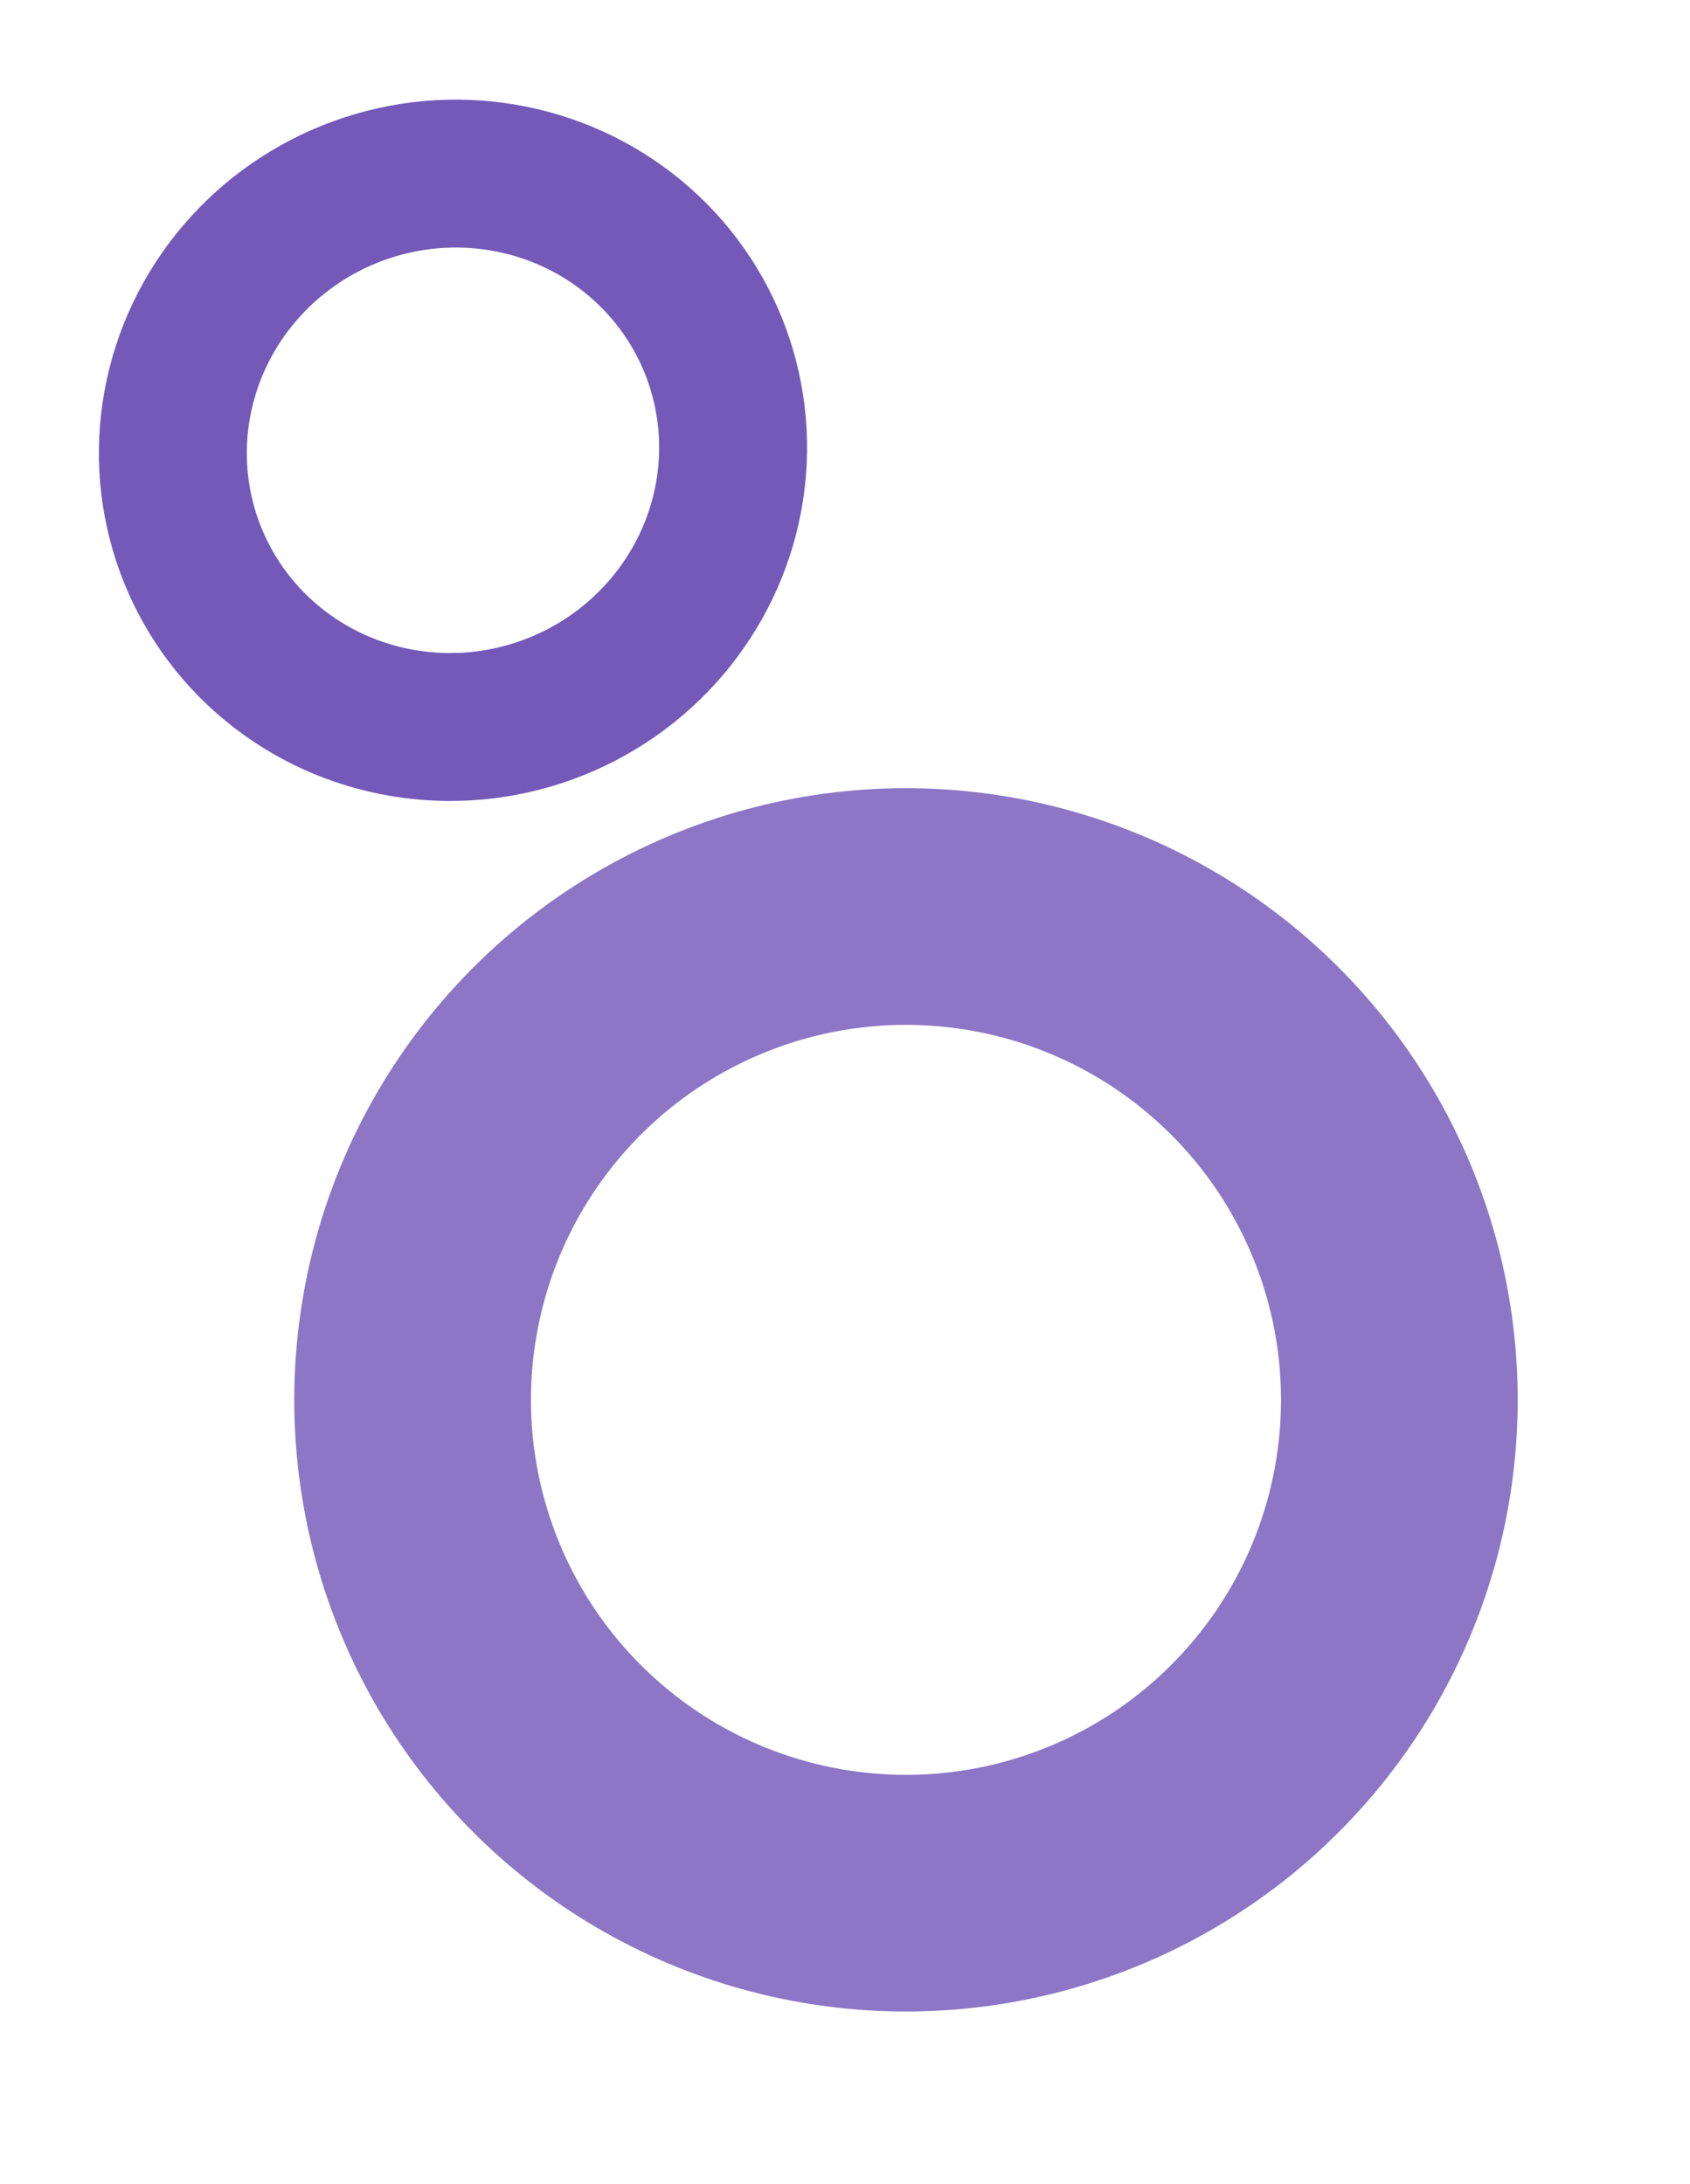
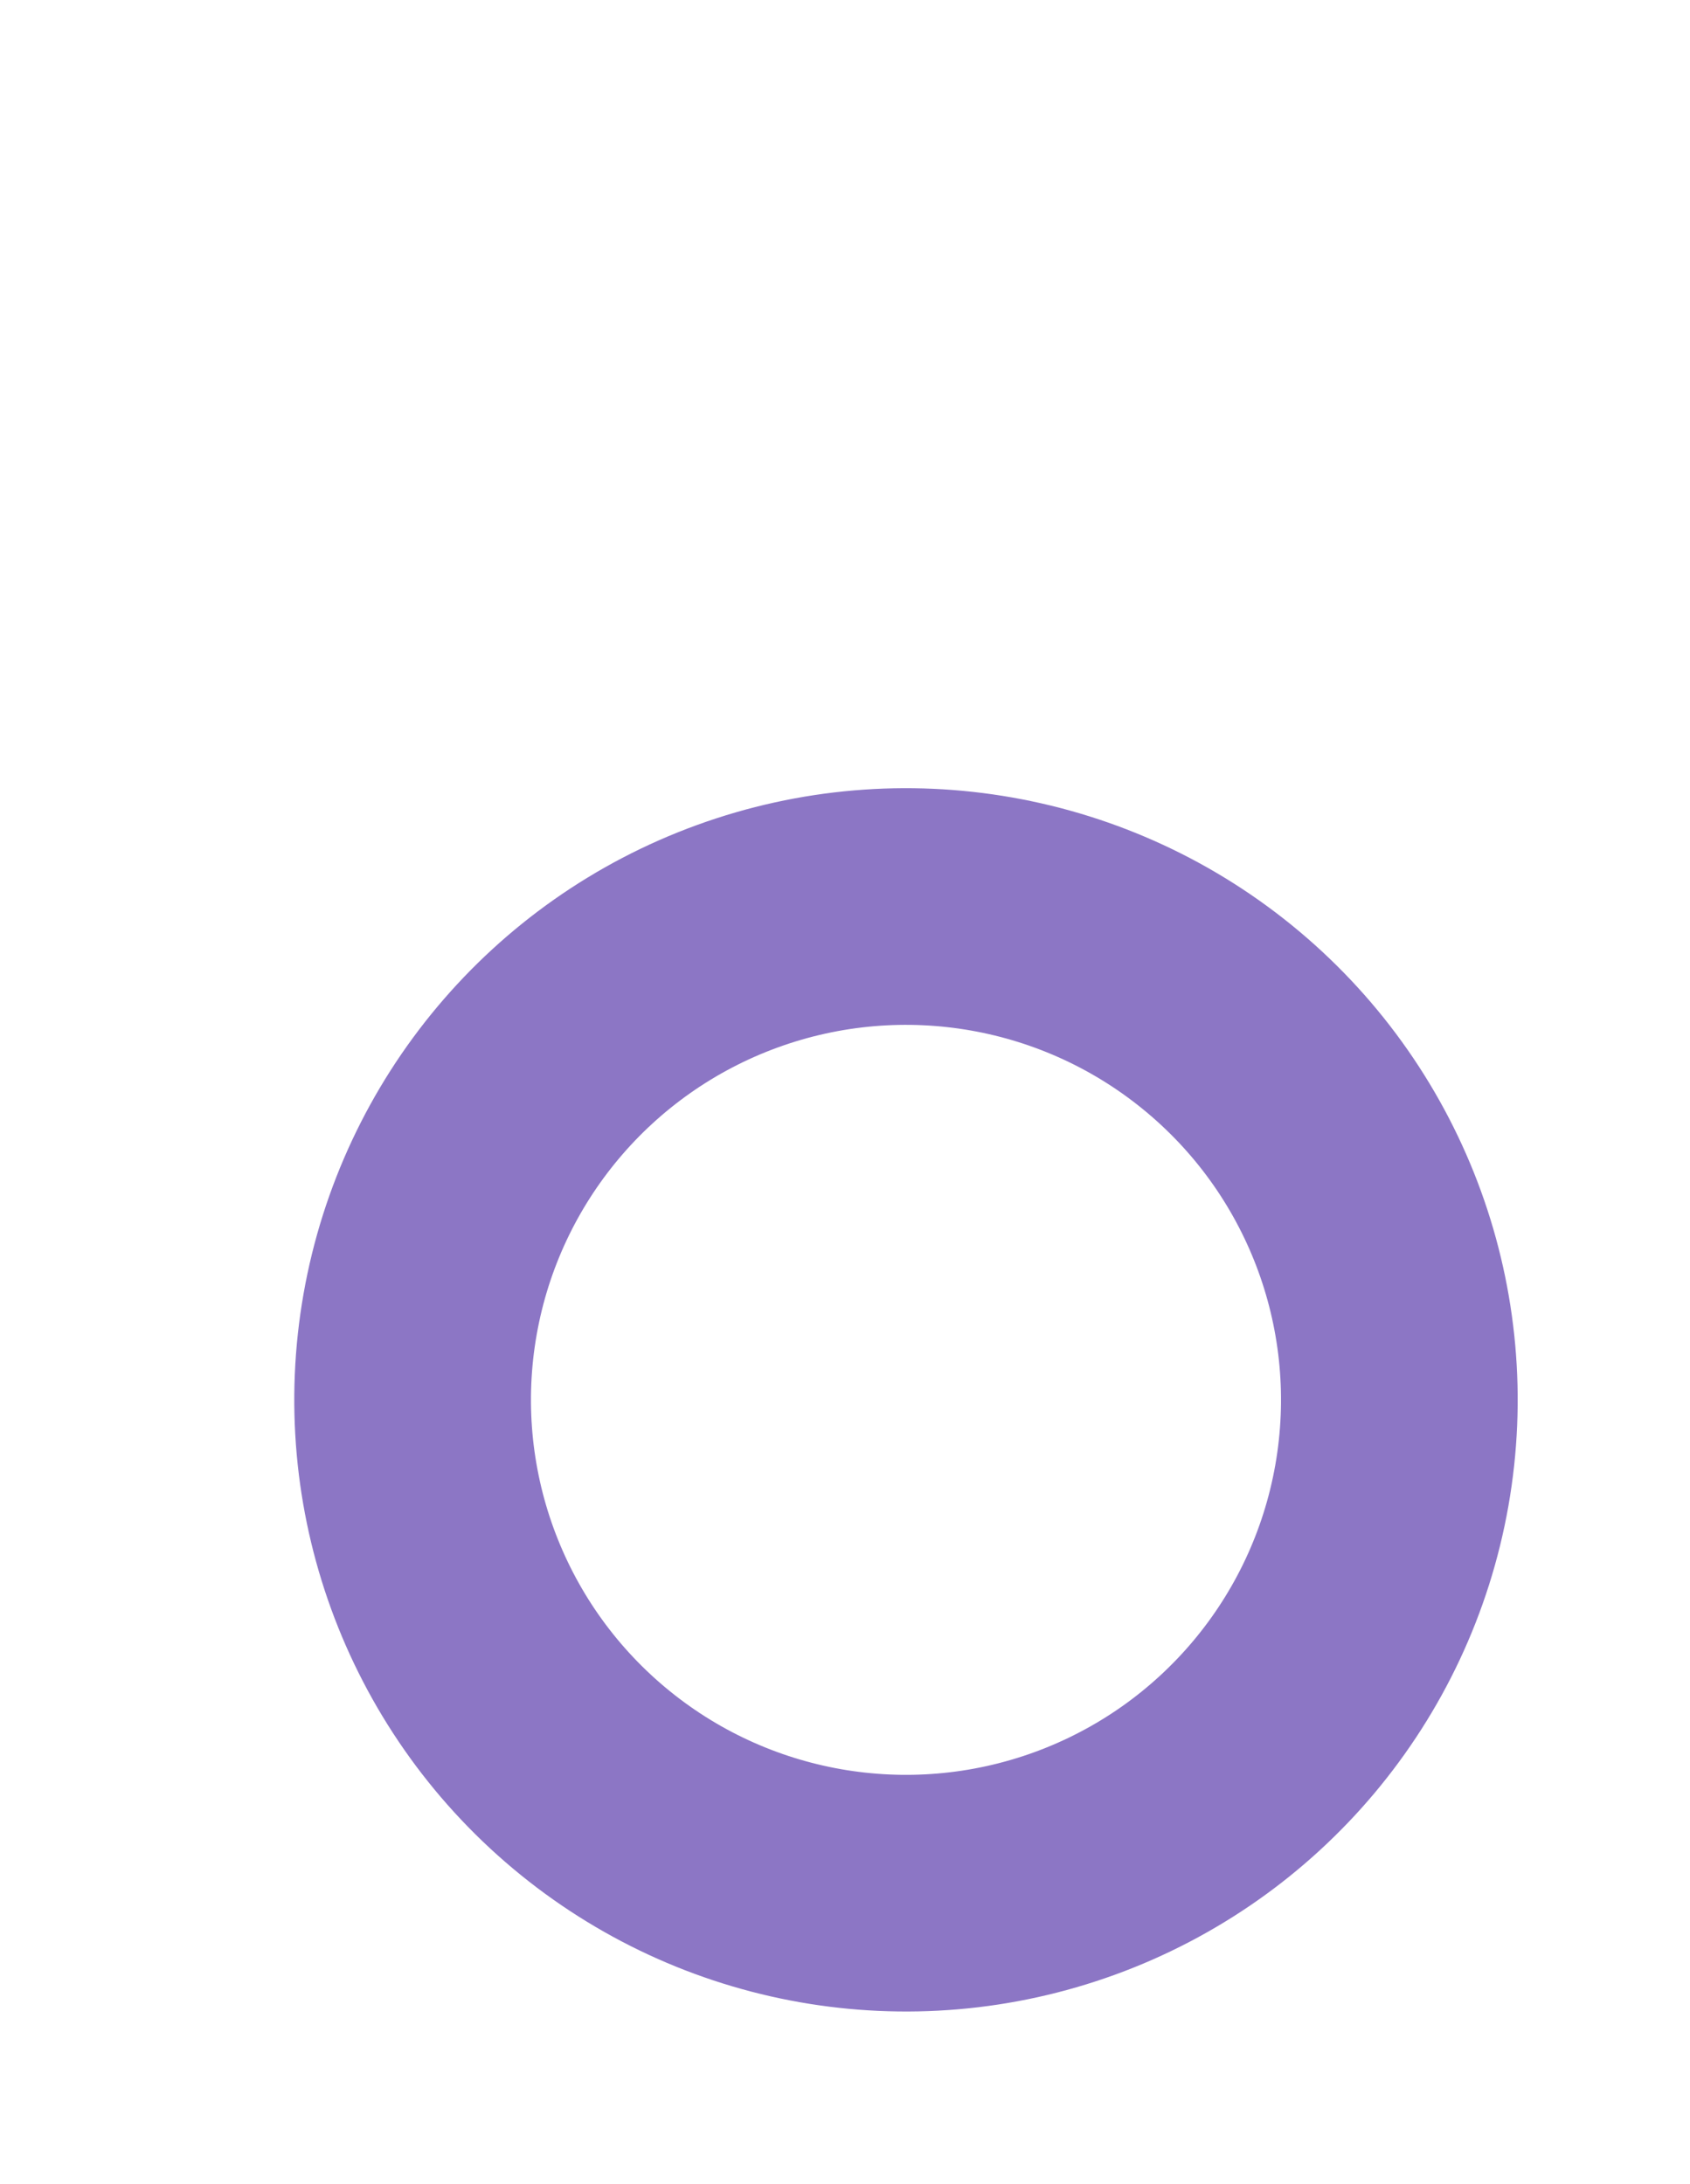
<svg xmlns="http://www.w3.org/2000/svg" width="285.624" height="369.11" viewBox="0 0 285.624 369.11">
  <g id="Pattern" transform="translate(91.33 369.11) rotate(-110)">
    <g id="Ellipse_10" data-name="Ellipse 10" transform="translate(0 0)" fill="none" stroke="#7459b9" stroke-width="40" opacity="0.826">
      <circle cx="103.382" cy="103.382" r="103.382" stroke="none" />
      <circle cx="103.382" cy="103.382" r="83.382" fill="none" />
    </g>
    <g id="Ellipse_13" data-name="Ellipse 13" transform="translate(221.199 26.4)" fill="none" stroke="#7459b9" stroke-width="25">
      <ellipse cx="59.182" cy="59.931" rx="59.182" ry="59.931" stroke="none" />
-       <ellipse cx="59.182" cy="59.931" rx="46.682" ry="47.431" fill="none" />
    </g>
  </g>
</svg>